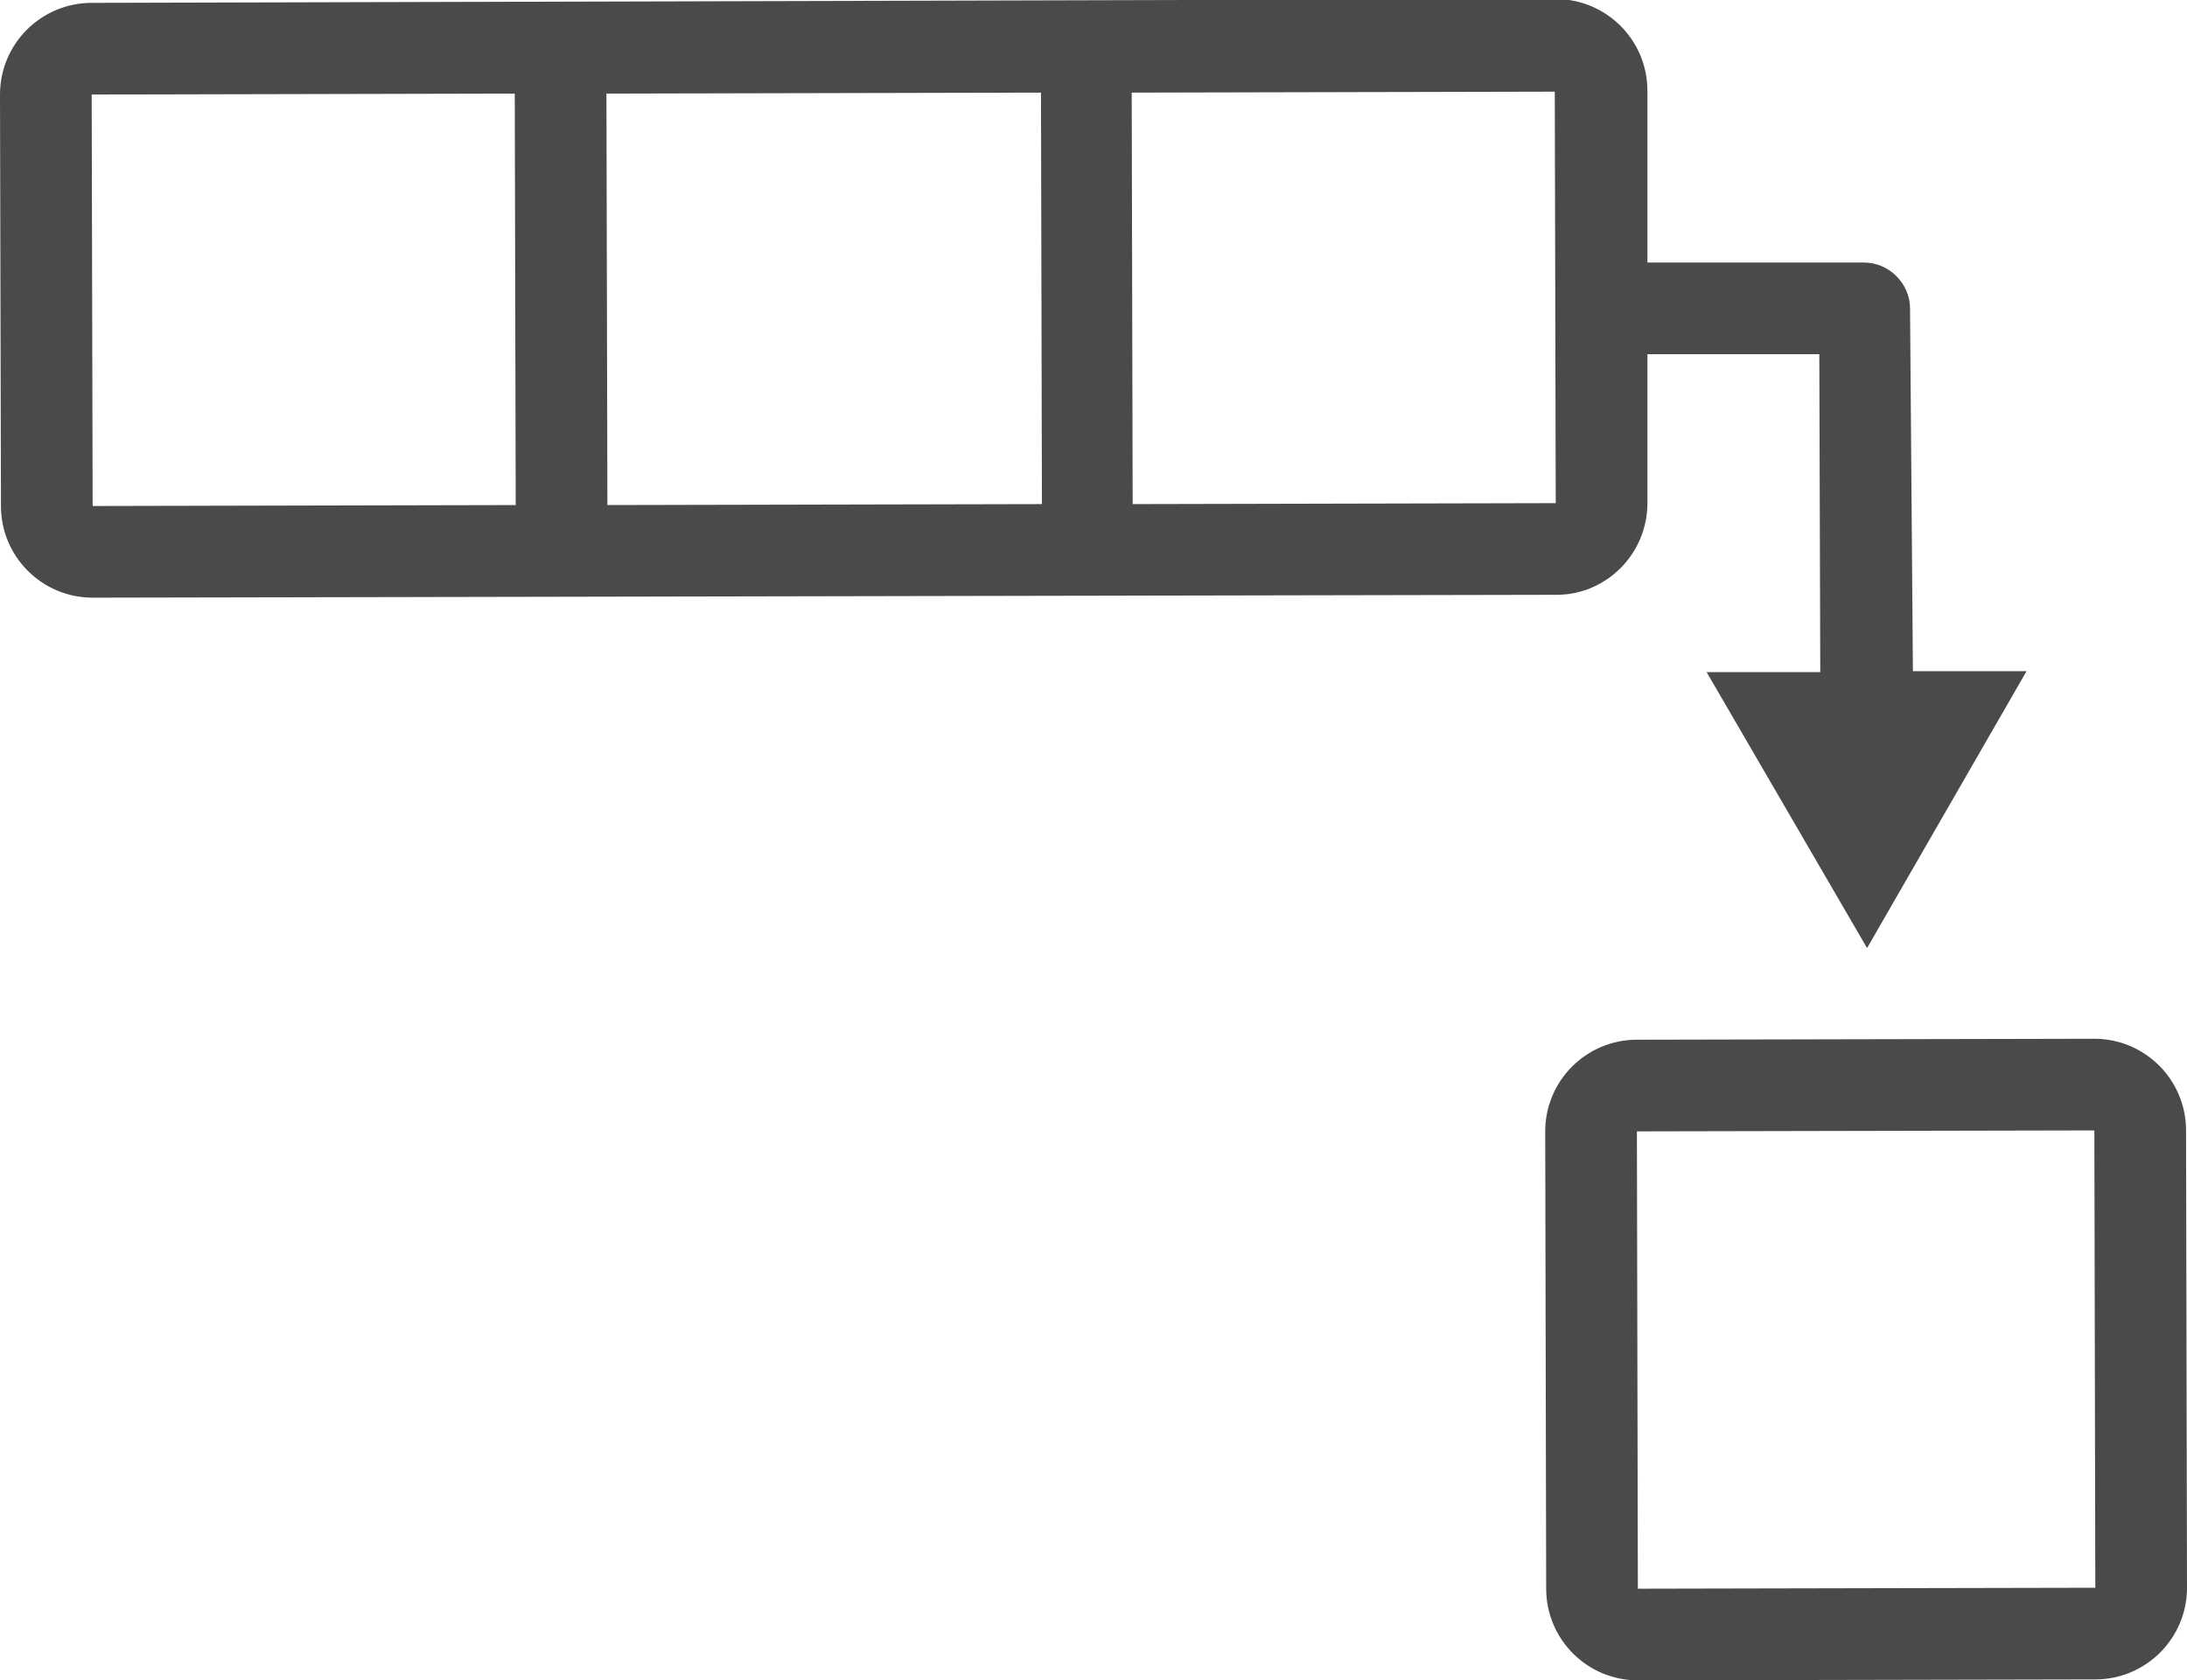
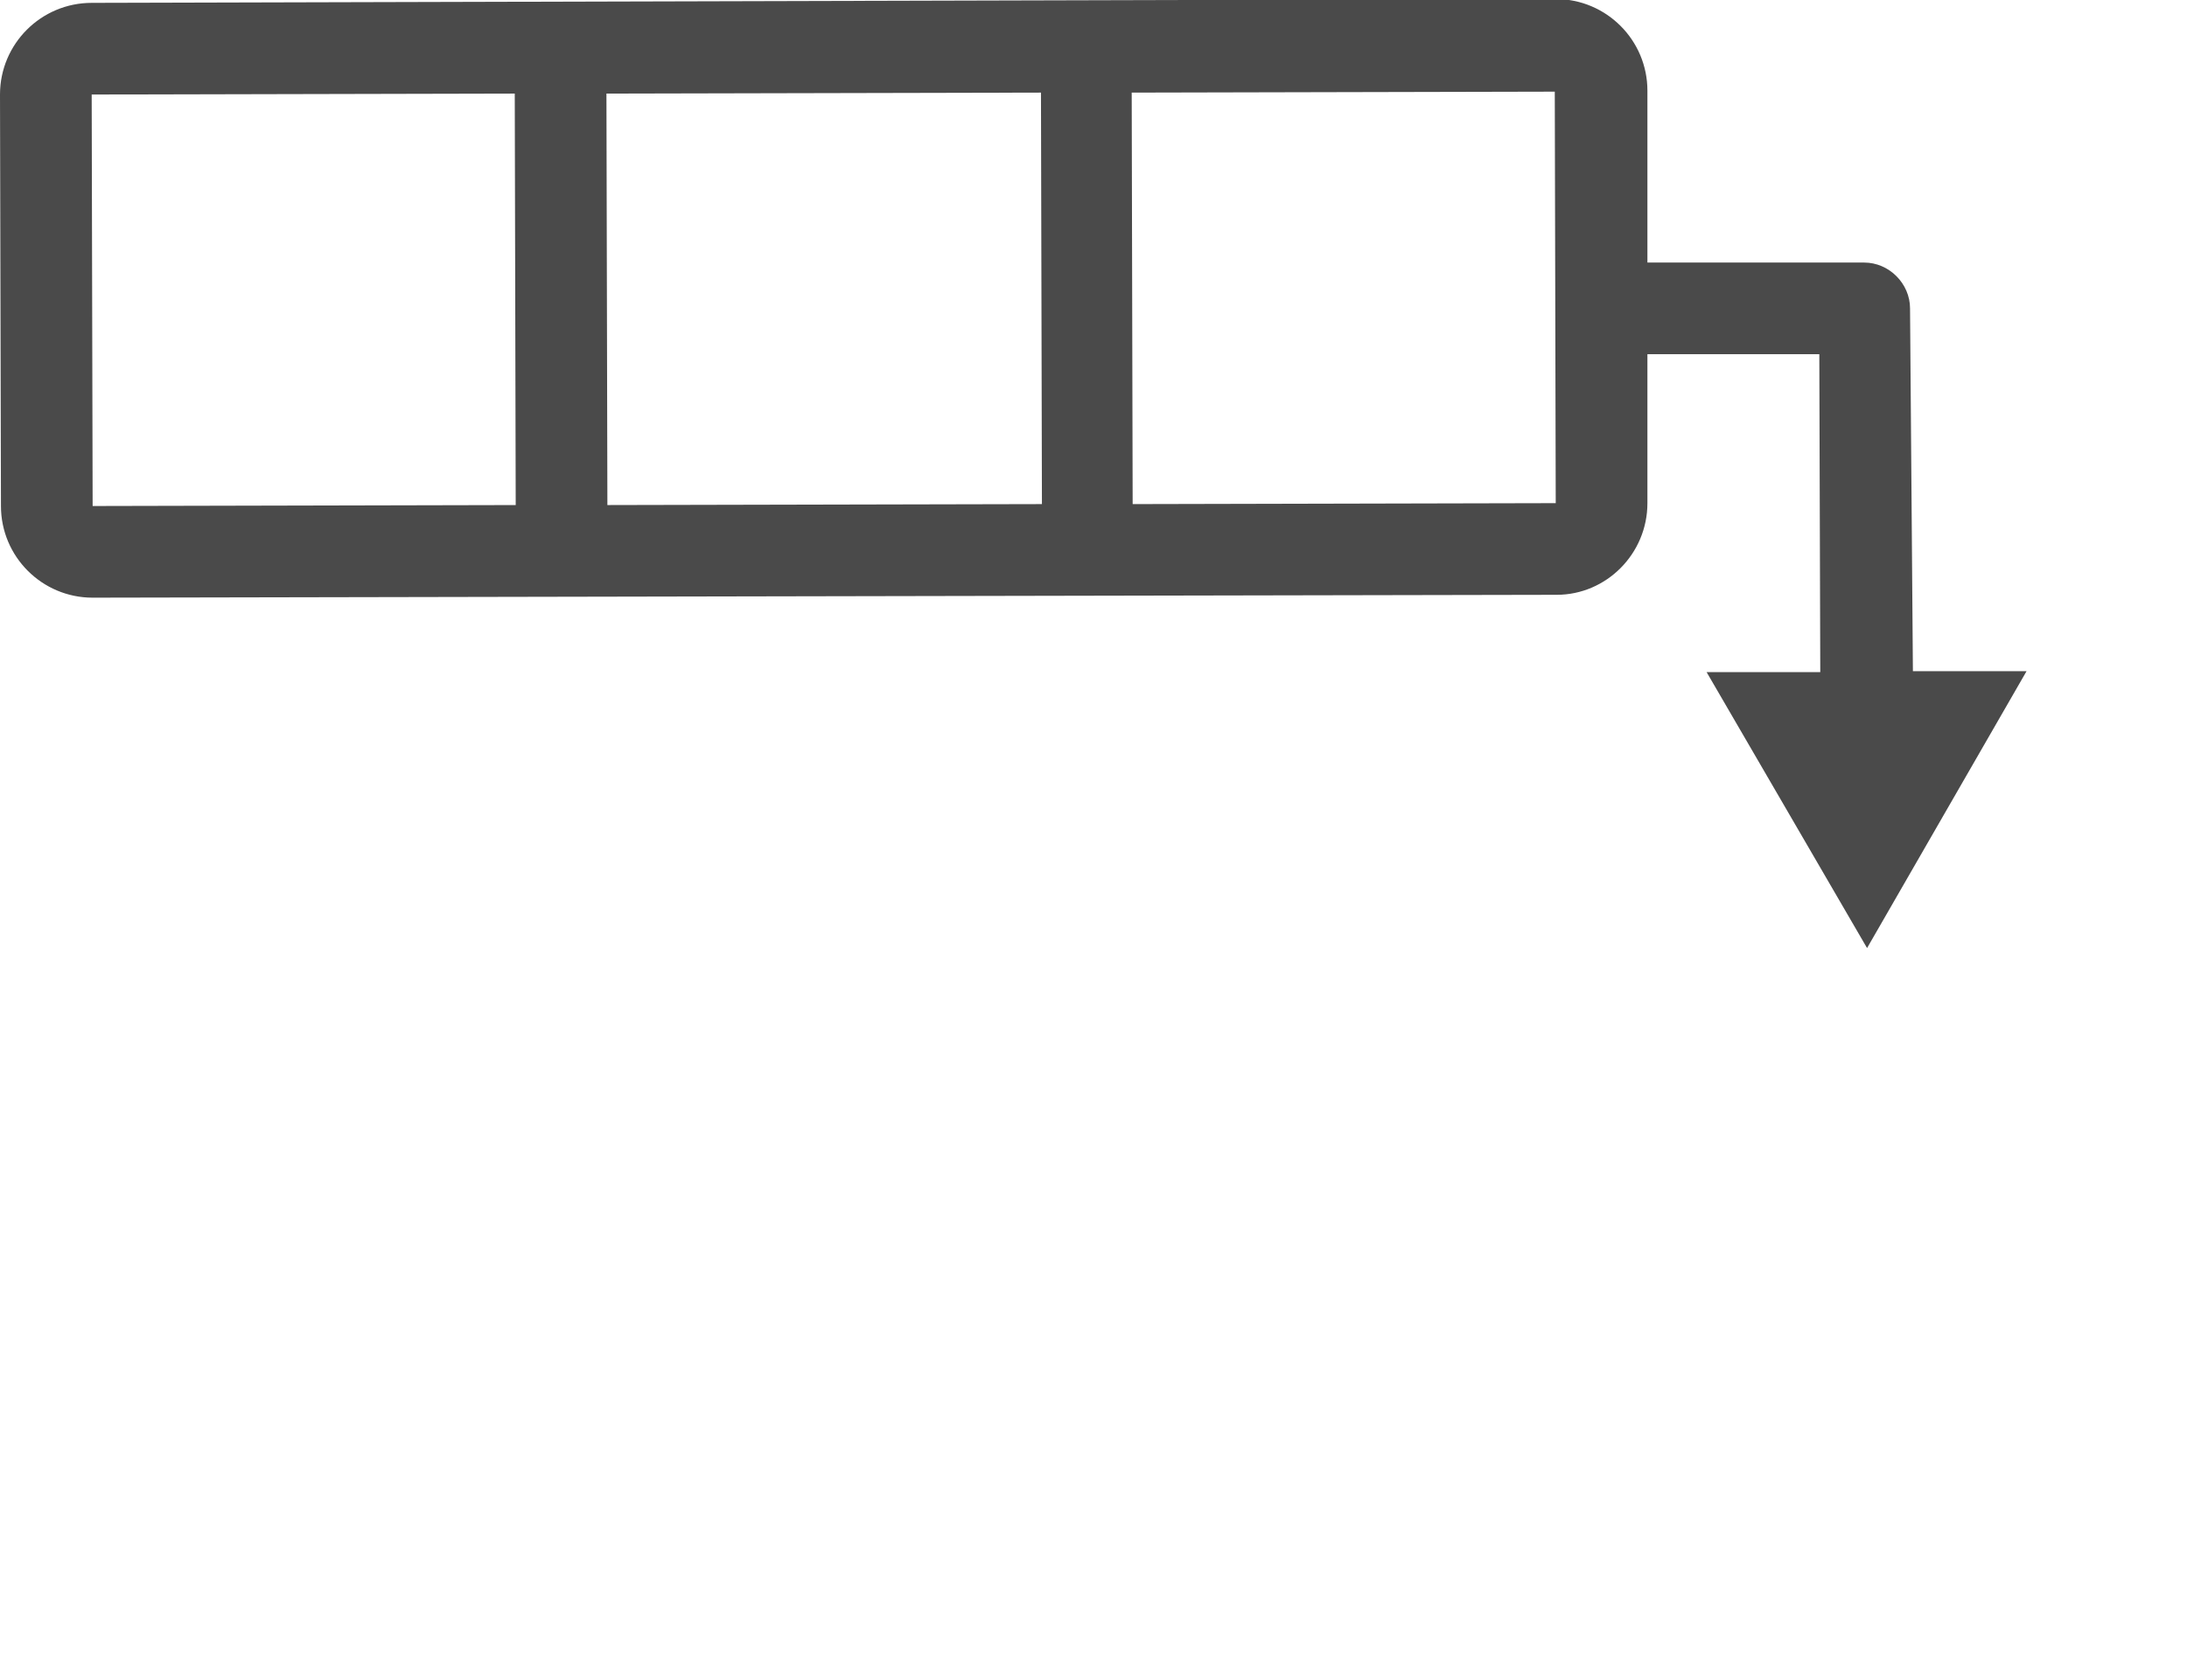
<svg xmlns="http://www.w3.org/2000/svg" version="1.1" id="レイヤー_1" x="0px" y="0px" viewBox="0 0 229 176" style="enable-background:new 0 0 229 176;" xml:space="preserve">
  <style type="text/css">
	.st0{fill:#4A4A4A;}
</style>
  <g>
-     <path class="st0" d="M172.5,52.7l0-15.6l18,0l0.1,33.3l-11.9,0l16.8,28.9l16.7-29l-11.9,0L200,32.3c0-2.6-2.2-4.8-4.8-4.8l-22.7,0   l0-18c0-5.3-4.3-9.6-9.6-9.6L9.6,0.3C4.3,0.3,0,4.6,0,9.9L0.1,53c0,5.3,4.3,9.6,9.6,9.6l153.3-0.3C168.2,62.3,172.5,58,172.5,52.7z    M162.9,57.5l0-4.8l0,0L162.9,57.5z M109,9.7l0.1,43.1l-45.5,0.1L63.5,9.8L109,9.7z M9.6,9.9l44.3-0.1L54,52.9L9.7,53L9.6,9.9z    M118.6,52.8l-0.1-43.1l44.3-0.1l0.1,43.1L118.6,52.8z" />
-     <path class="st0" d="M219.3,108.8l-47.9,0.1c-5.3,0-9.6,4.3-9.6,9.6l0.1,47.9c0,5.3,4.3,9.6,9.6,9.6l47.9-0.1   c5.3,0,9.6-4.3,9.6-9.6l-0.1-47.9C228.9,113.1,224.6,108.8,219.3,108.8z M219.4,166.3l-47.9,0.1l-0.1-47.9l47.9-0.1L219.4,166.3z    M219.4,171.1l0-4.8h0L219.4,171.1z" />
+     <path class="st0" d="M172.5,52.7l0-15.6l18,0l0.1,33.3l-11.9,0l16.8,28.9l16.7-29l-11.9,0L200,32.3c0-2.6-2.2-4.8-4.8-4.8l-22.7,0   l0-18c0-5.3-4.3-9.6-9.6-9.6L9.6,0.3C4.3,0.3,0,4.6,0,9.9L0.1,53c0,5.3,4.3,9.6,9.6,9.6l153.3-0.3C168.2,62.3,172.5,58,172.5,52.7z    l0-4.8l0,0L162.9,57.5z M109,9.7l0.1,43.1l-45.5,0.1L63.5,9.8L109,9.7z M9.6,9.9l44.3-0.1L54,52.9L9.7,53L9.6,9.9z    M118.6,52.8l-0.1-43.1l44.3-0.1l0.1,43.1L118.6,52.8z" />
  </g>
</svg>